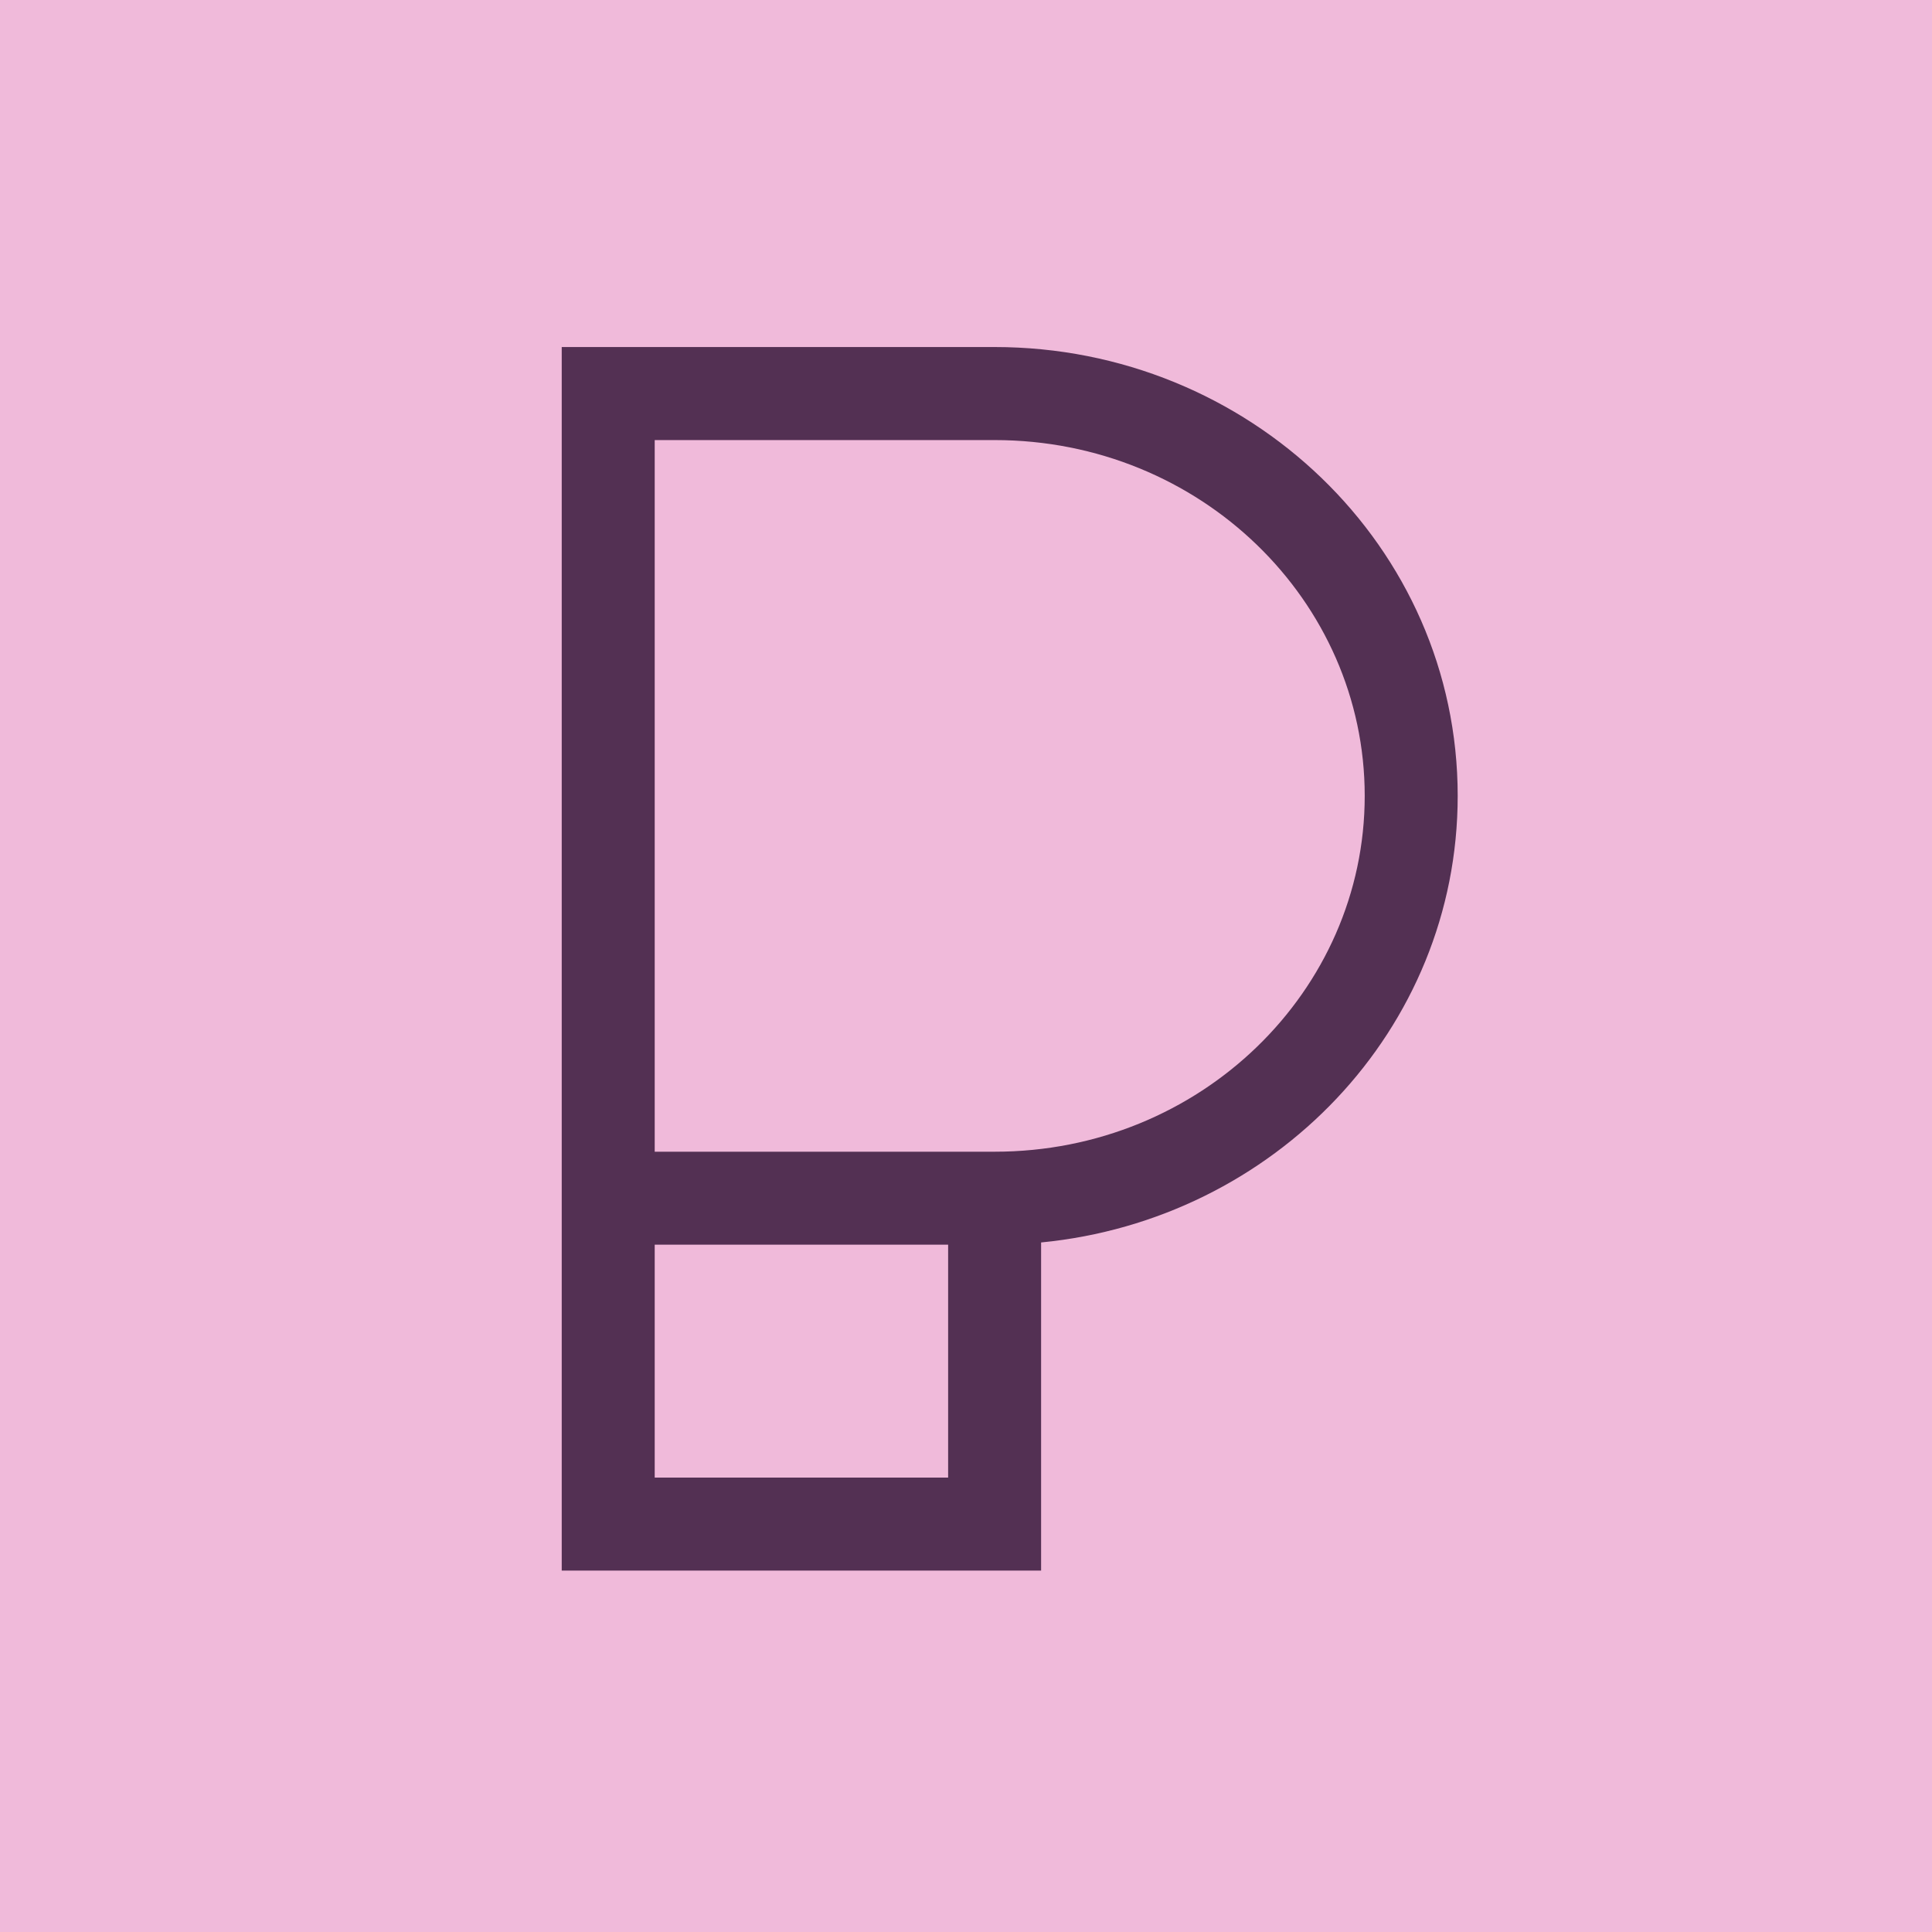
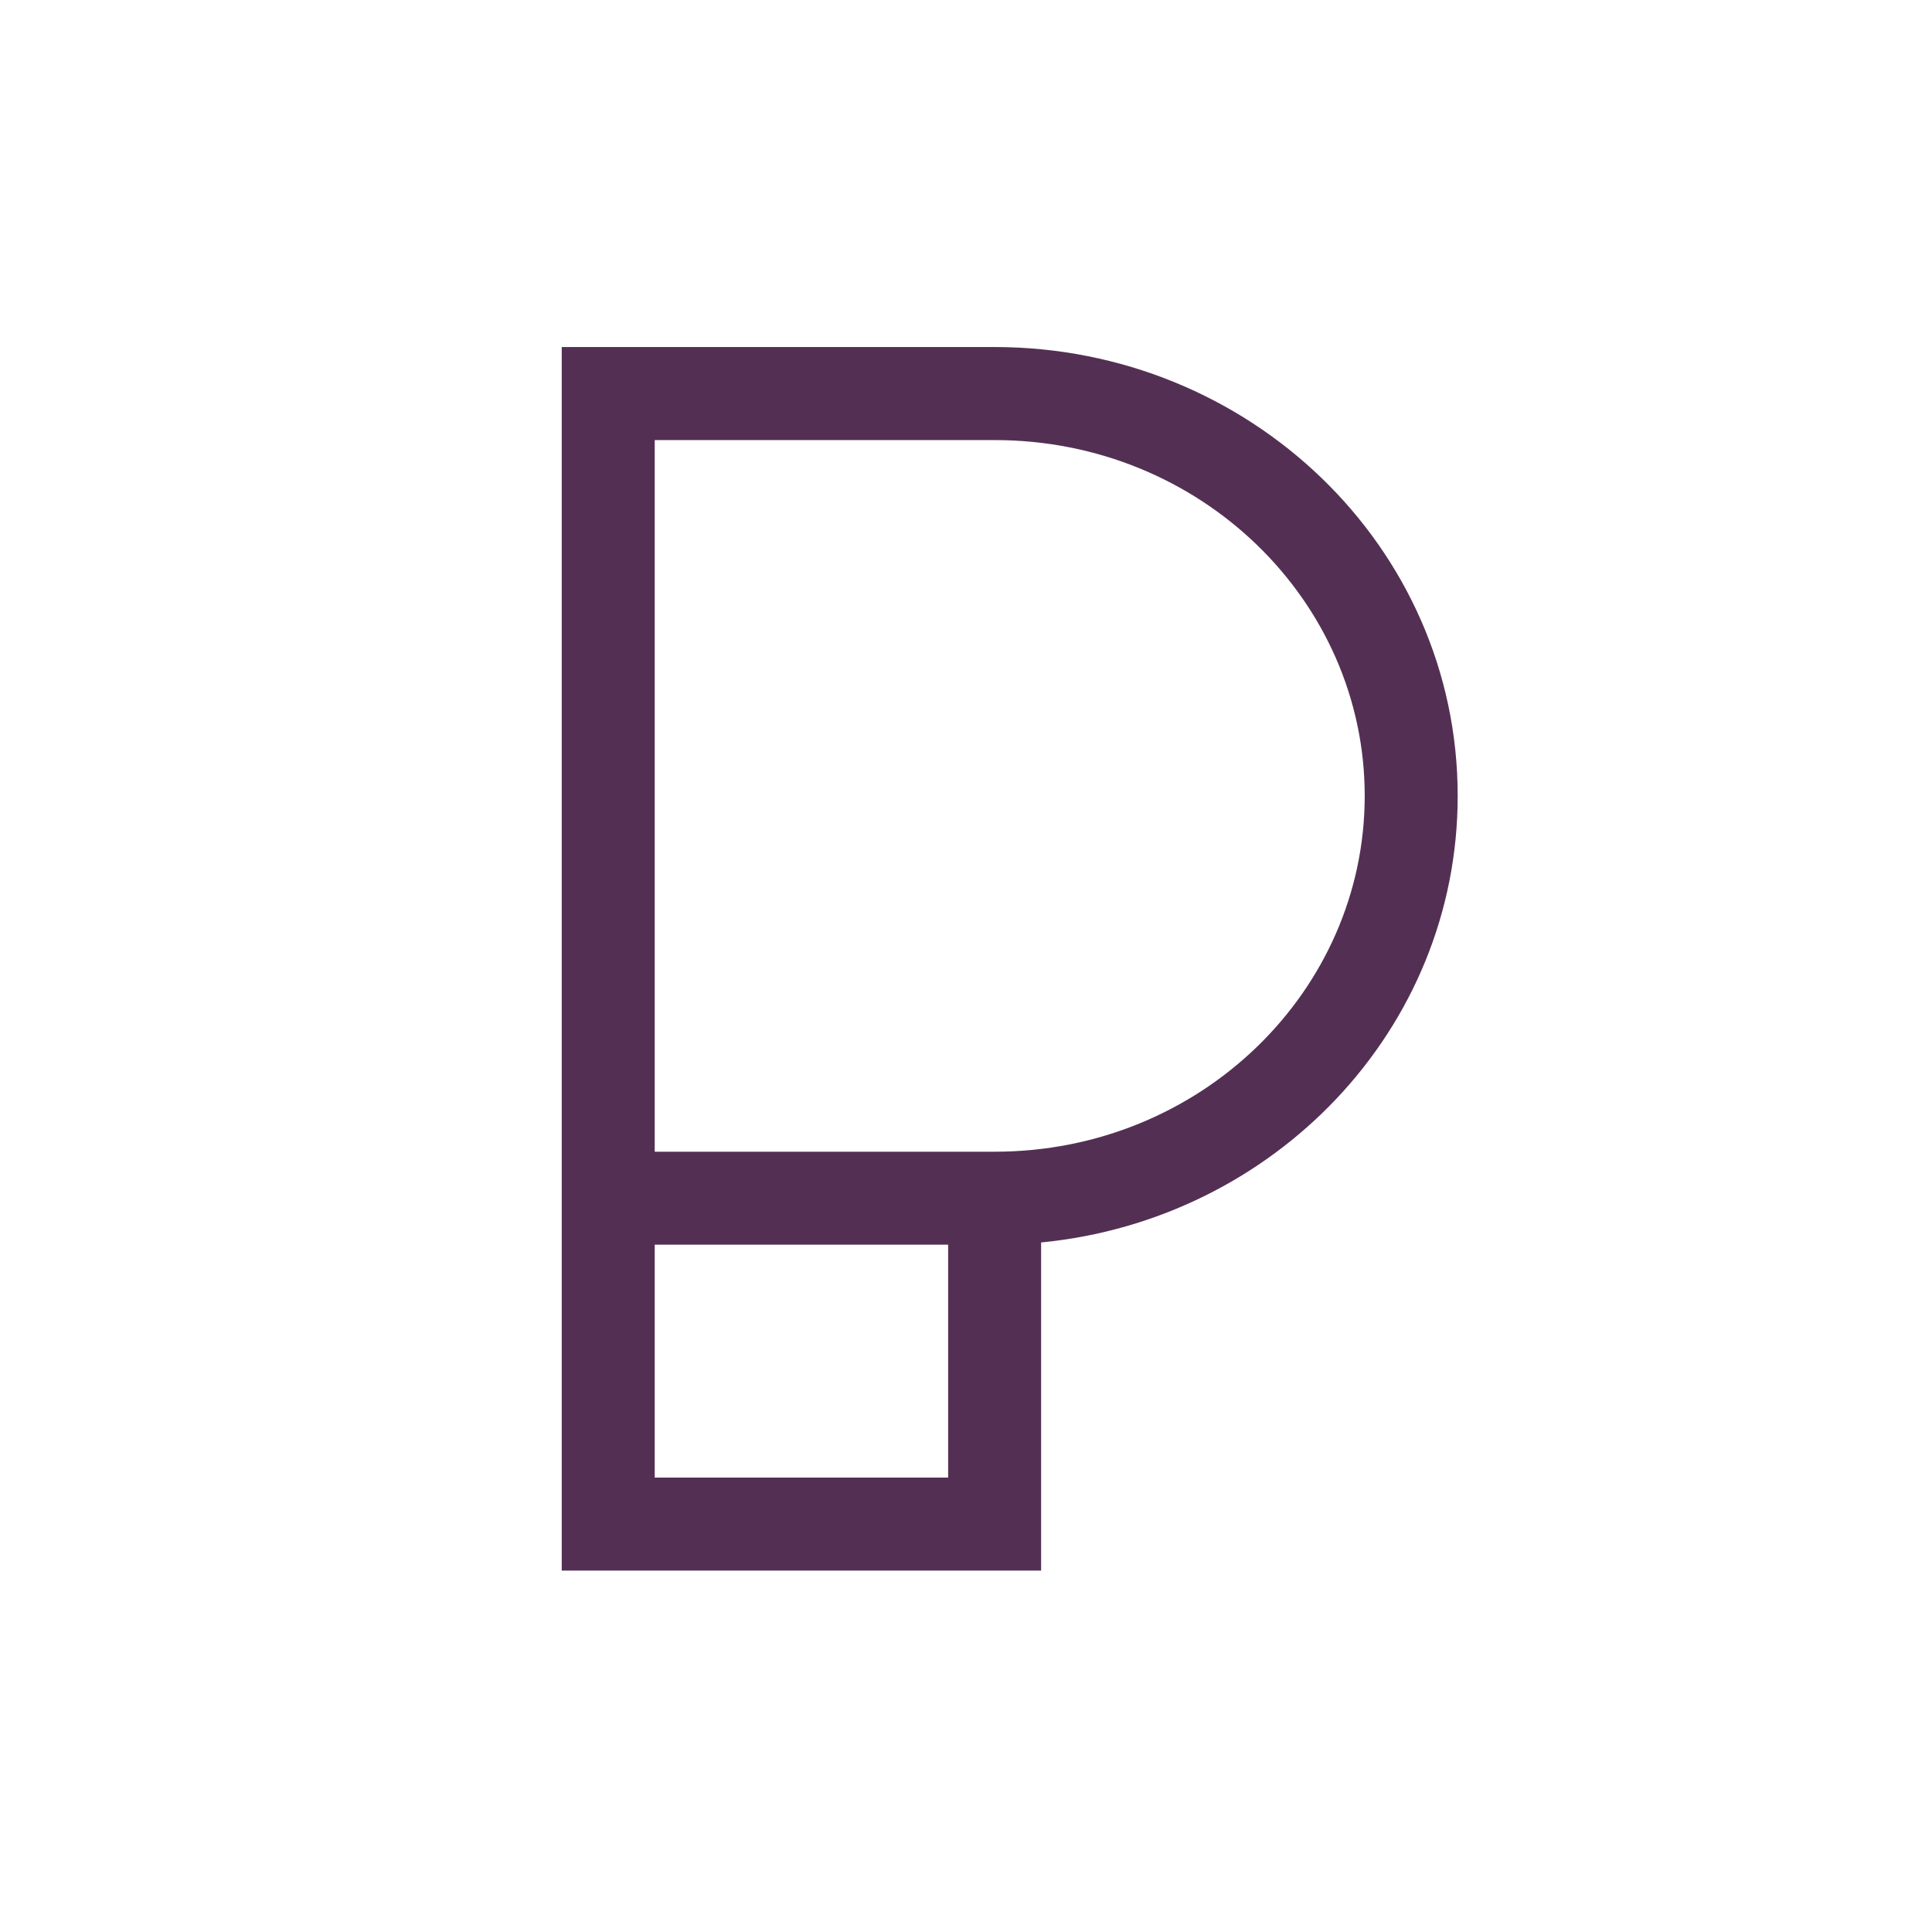
<svg xmlns="http://www.w3.org/2000/svg" width="32" height="32" fill="none">
-   <path fill="#F0BADA" d="M0 0h32v32H0z" />
  <path fill="#533053" fill-rule="evenodd" d="M9.304 5.748h7.17c4.21 0 7.67 3.303 7.67 7.434 0 3.876-3.045 7.023-6.9 7.397v5.435h-7.94V5.749Zm6.4 14.868h-4.86v3.858h4.86v-3.858Zm-4.86-1.54h5.63c3.411 0 6.13-2.665 6.13-5.894 0-3.23-2.72-5.893-6.13-5.893h-5.63v11.786Z" clip-rule="evenodd" />
</svg>